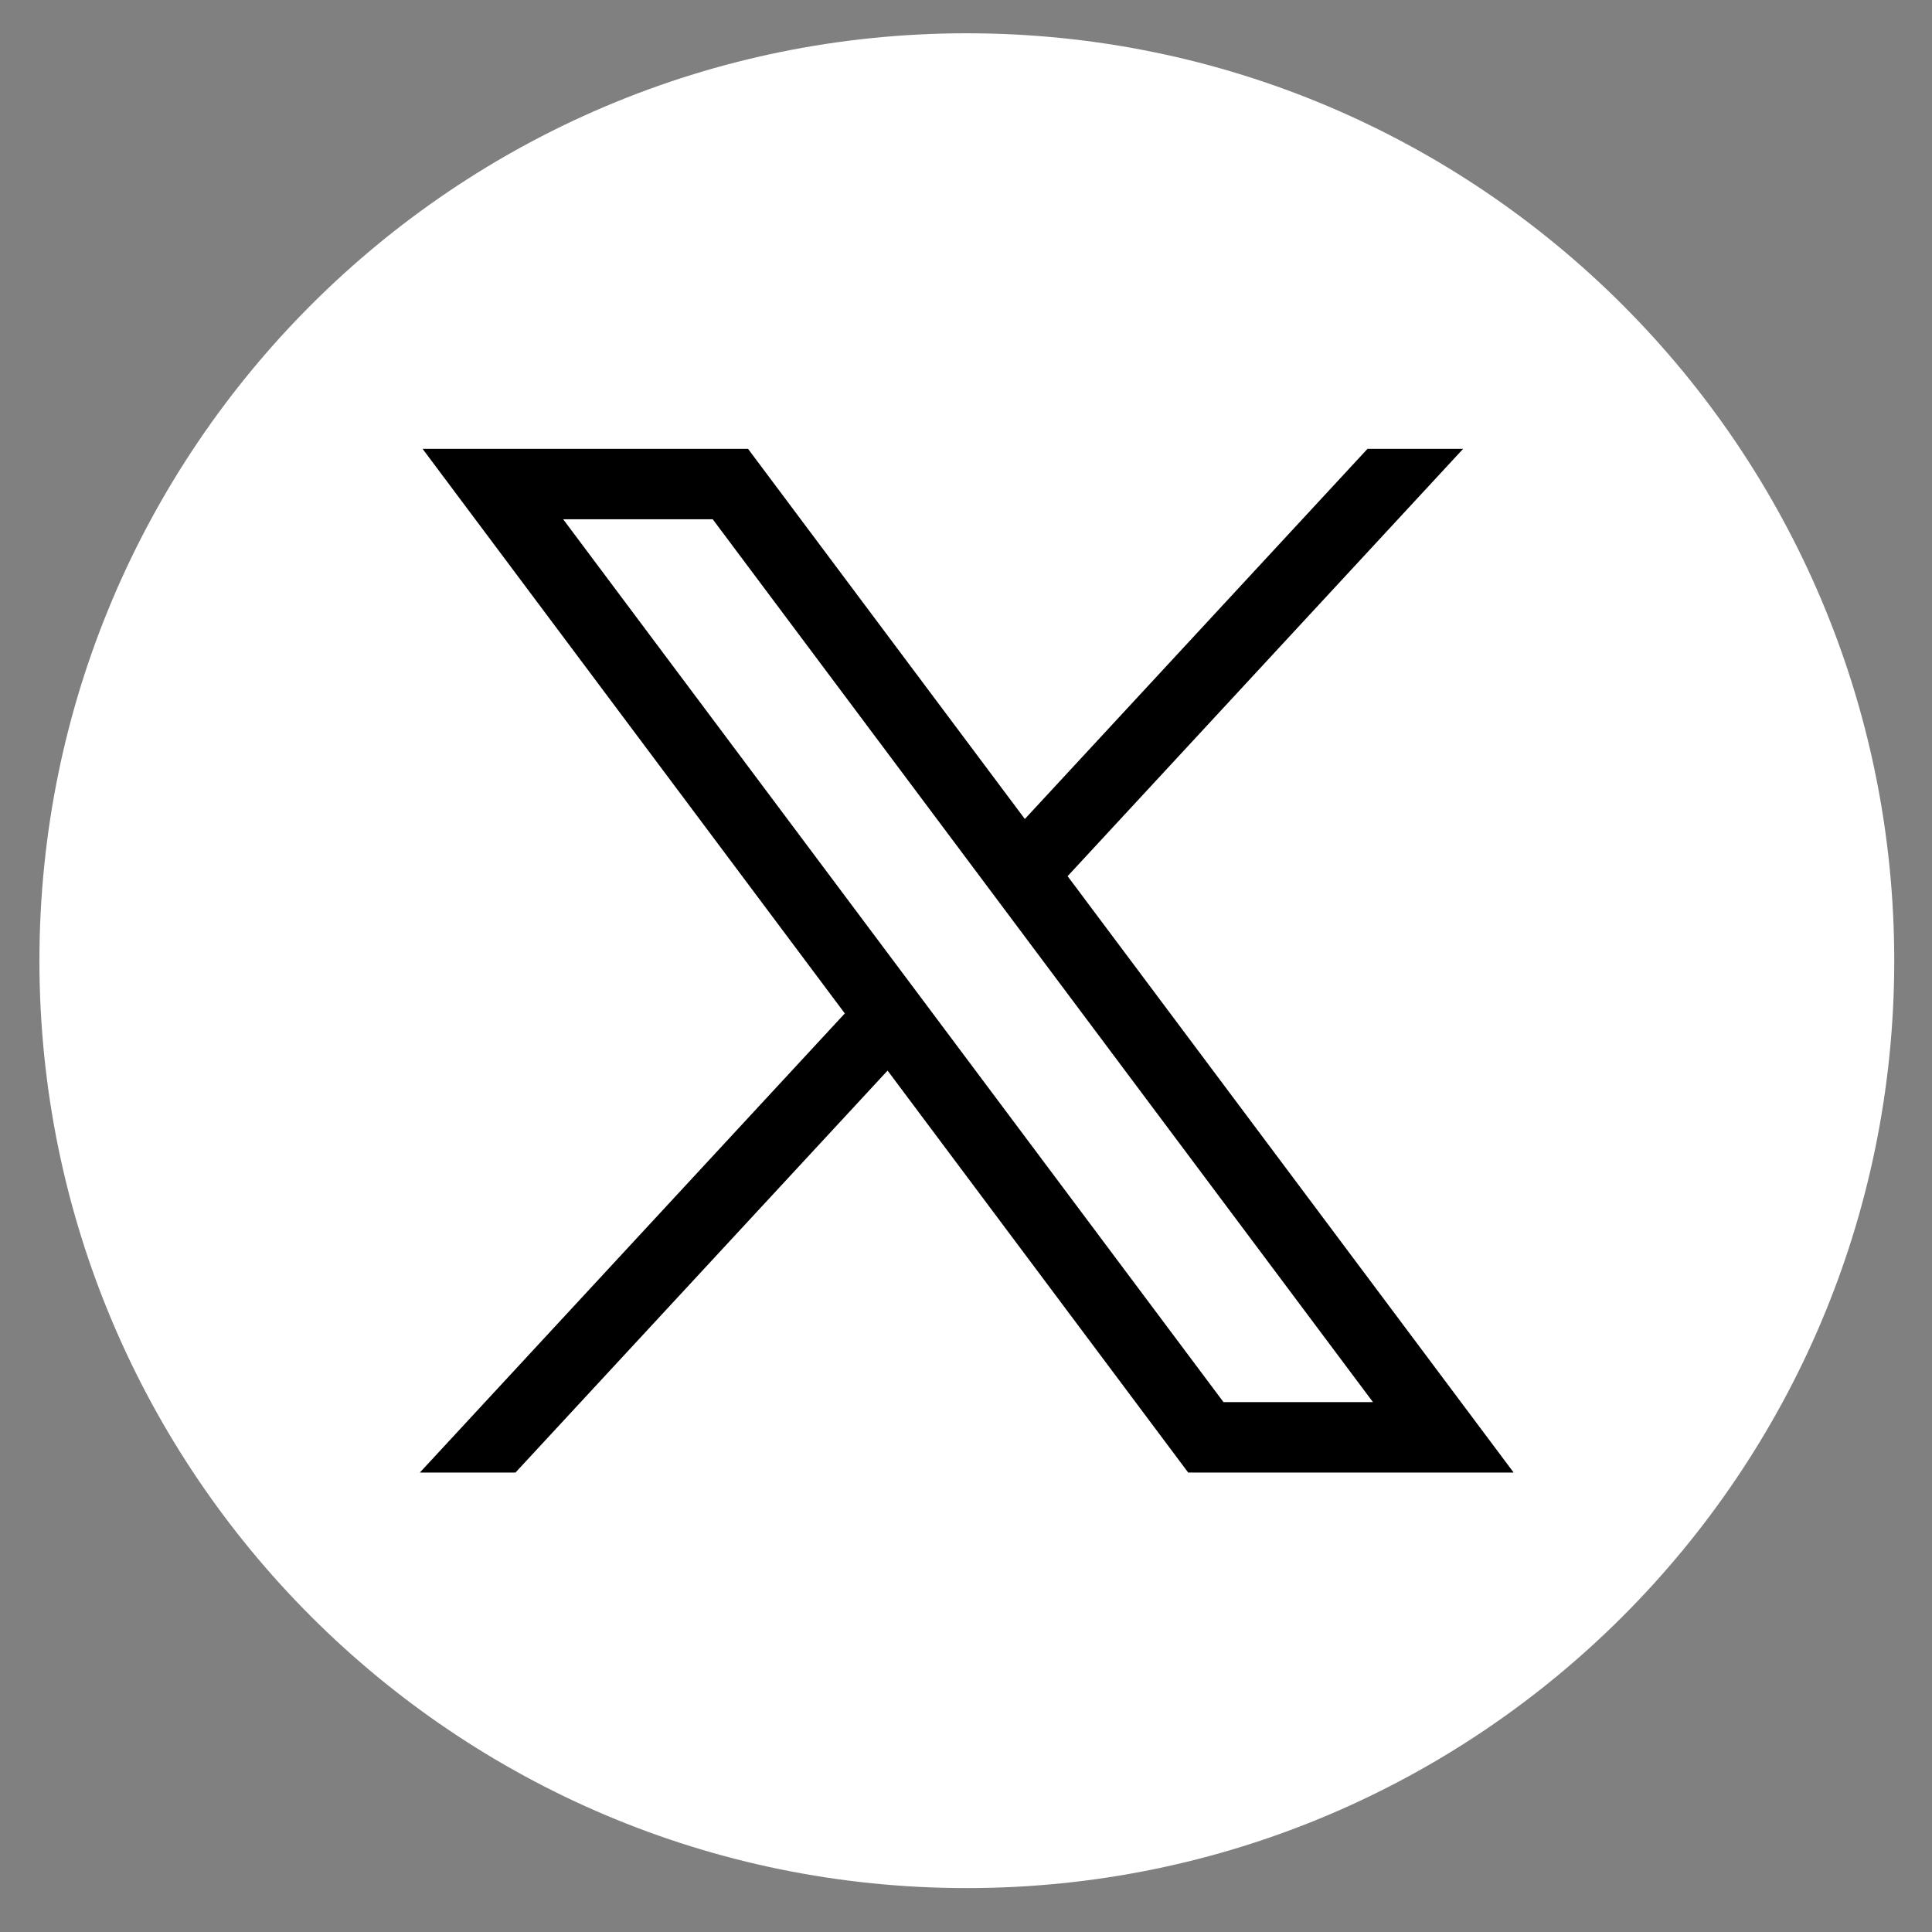
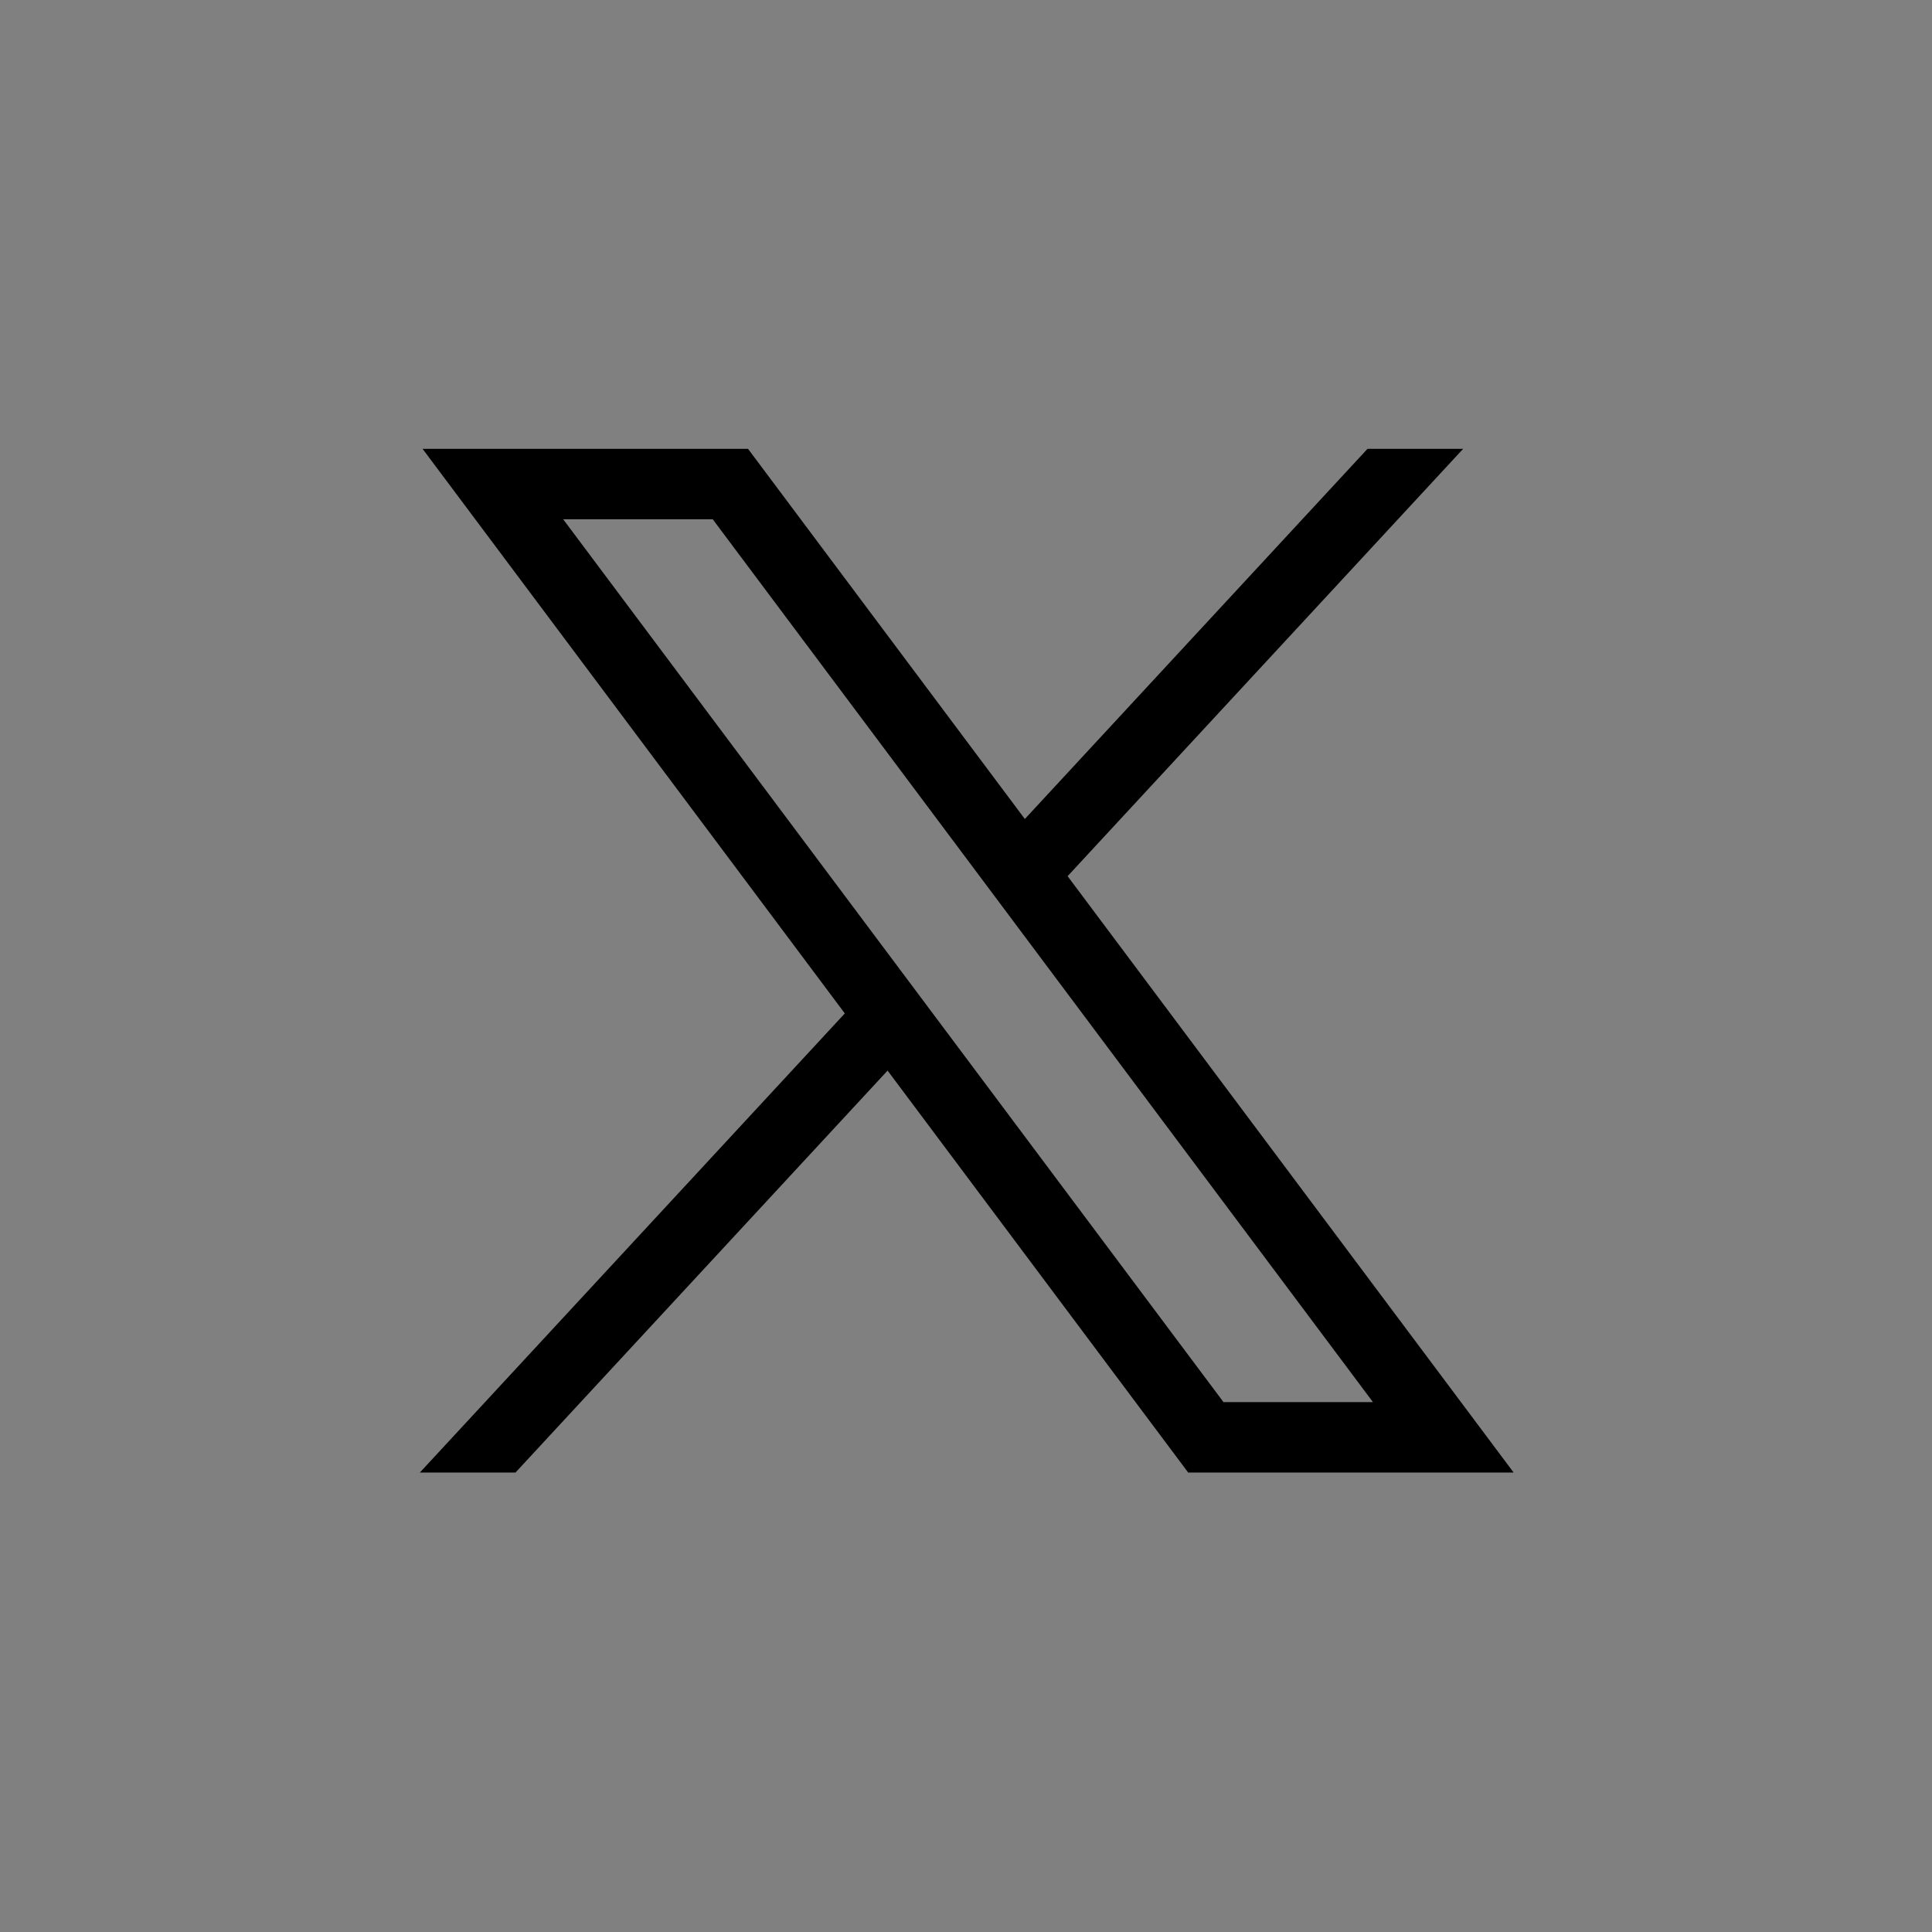
<svg xmlns="http://www.w3.org/2000/svg" width="22" height="22" viewBox="0 0 22 22" fill="none">
  <rect x="0" y="0" width="22" height="22" fill="#808080" stroke="none" />
-   <path d="M11.009 21C16.566 21 21.07 16.496 21.07 10.94C21.07 5.384 16.566 0.879 11.009 0.879C5.453 0.879 0.949 5.384 0.949 10.94C0.949 16.496 5.453 21 11.009 21Z" fill="white" stroke="white" stroke-miterlimit="10" />
  <path d="M4.812 5.111L9.62 11.54L4.781 16.768H5.87L10.107 12.191L13.53 16.768H17.236L12.157 9.977L16.661 5.111H15.572L11.67 9.326L8.518 5.111H4.812ZM6.413 5.913H8.116L15.634 15.966H13.932L6.413 5.913Z" fill="black" />
</svg>